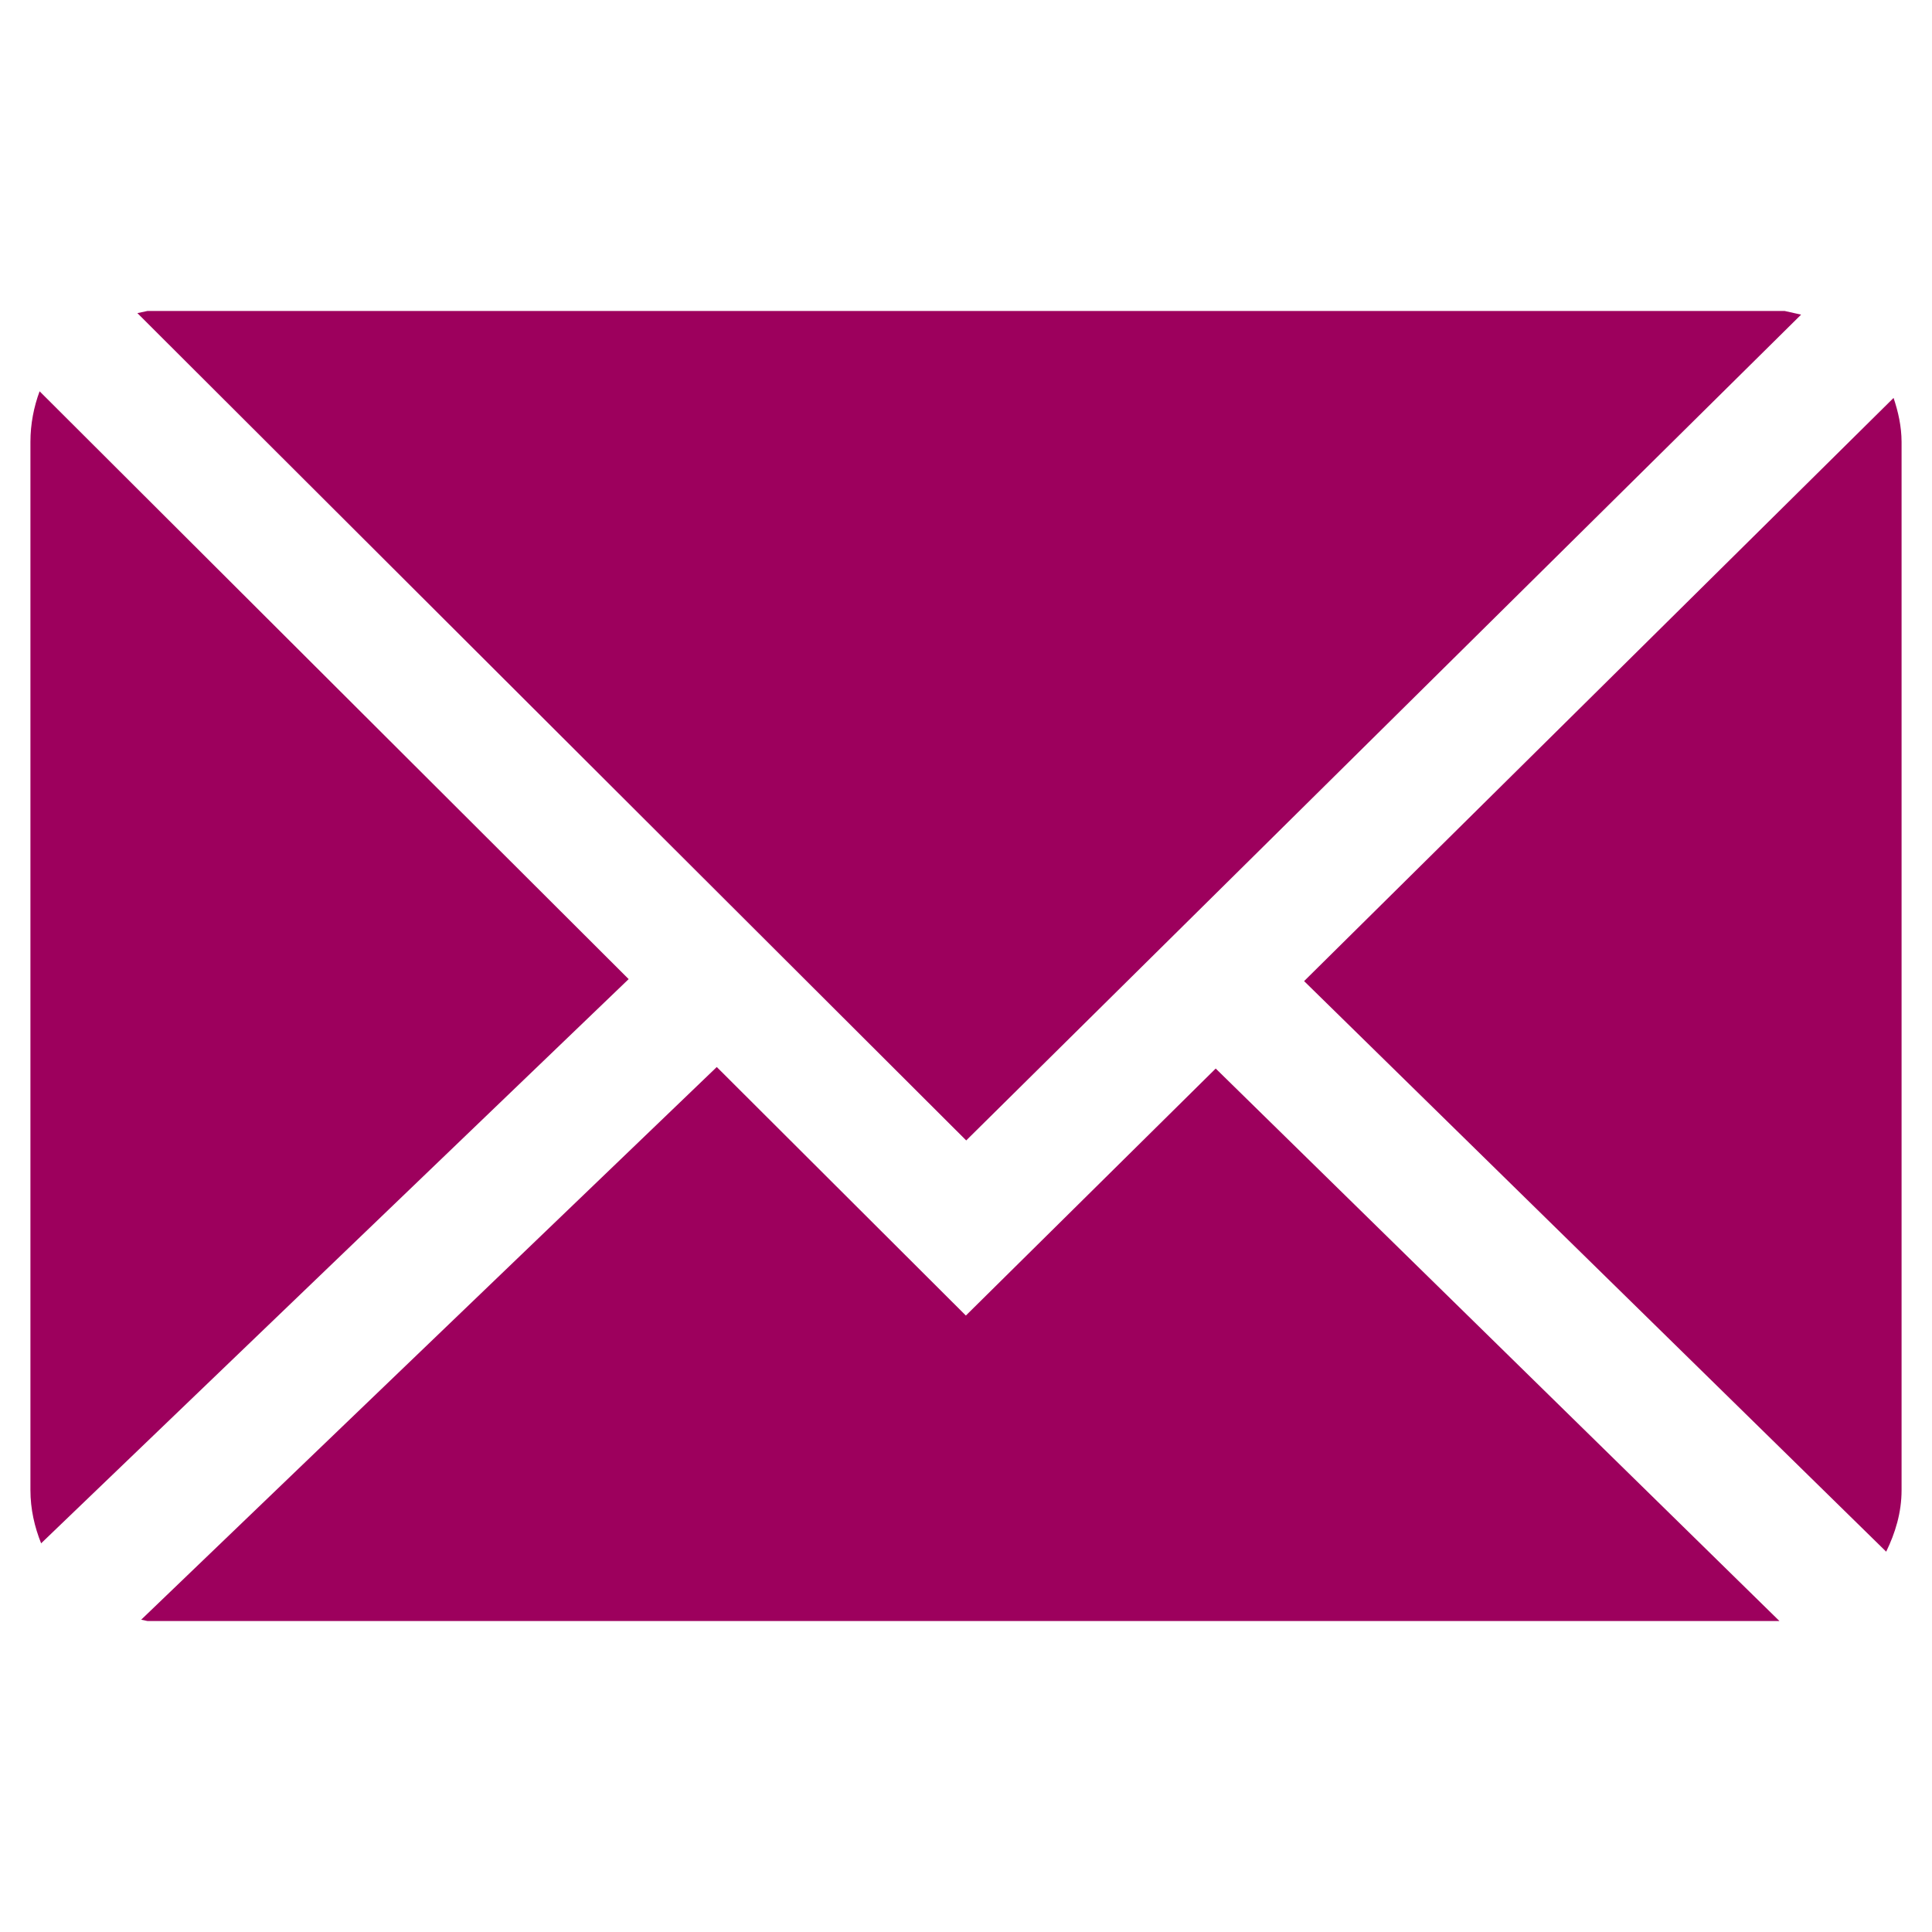
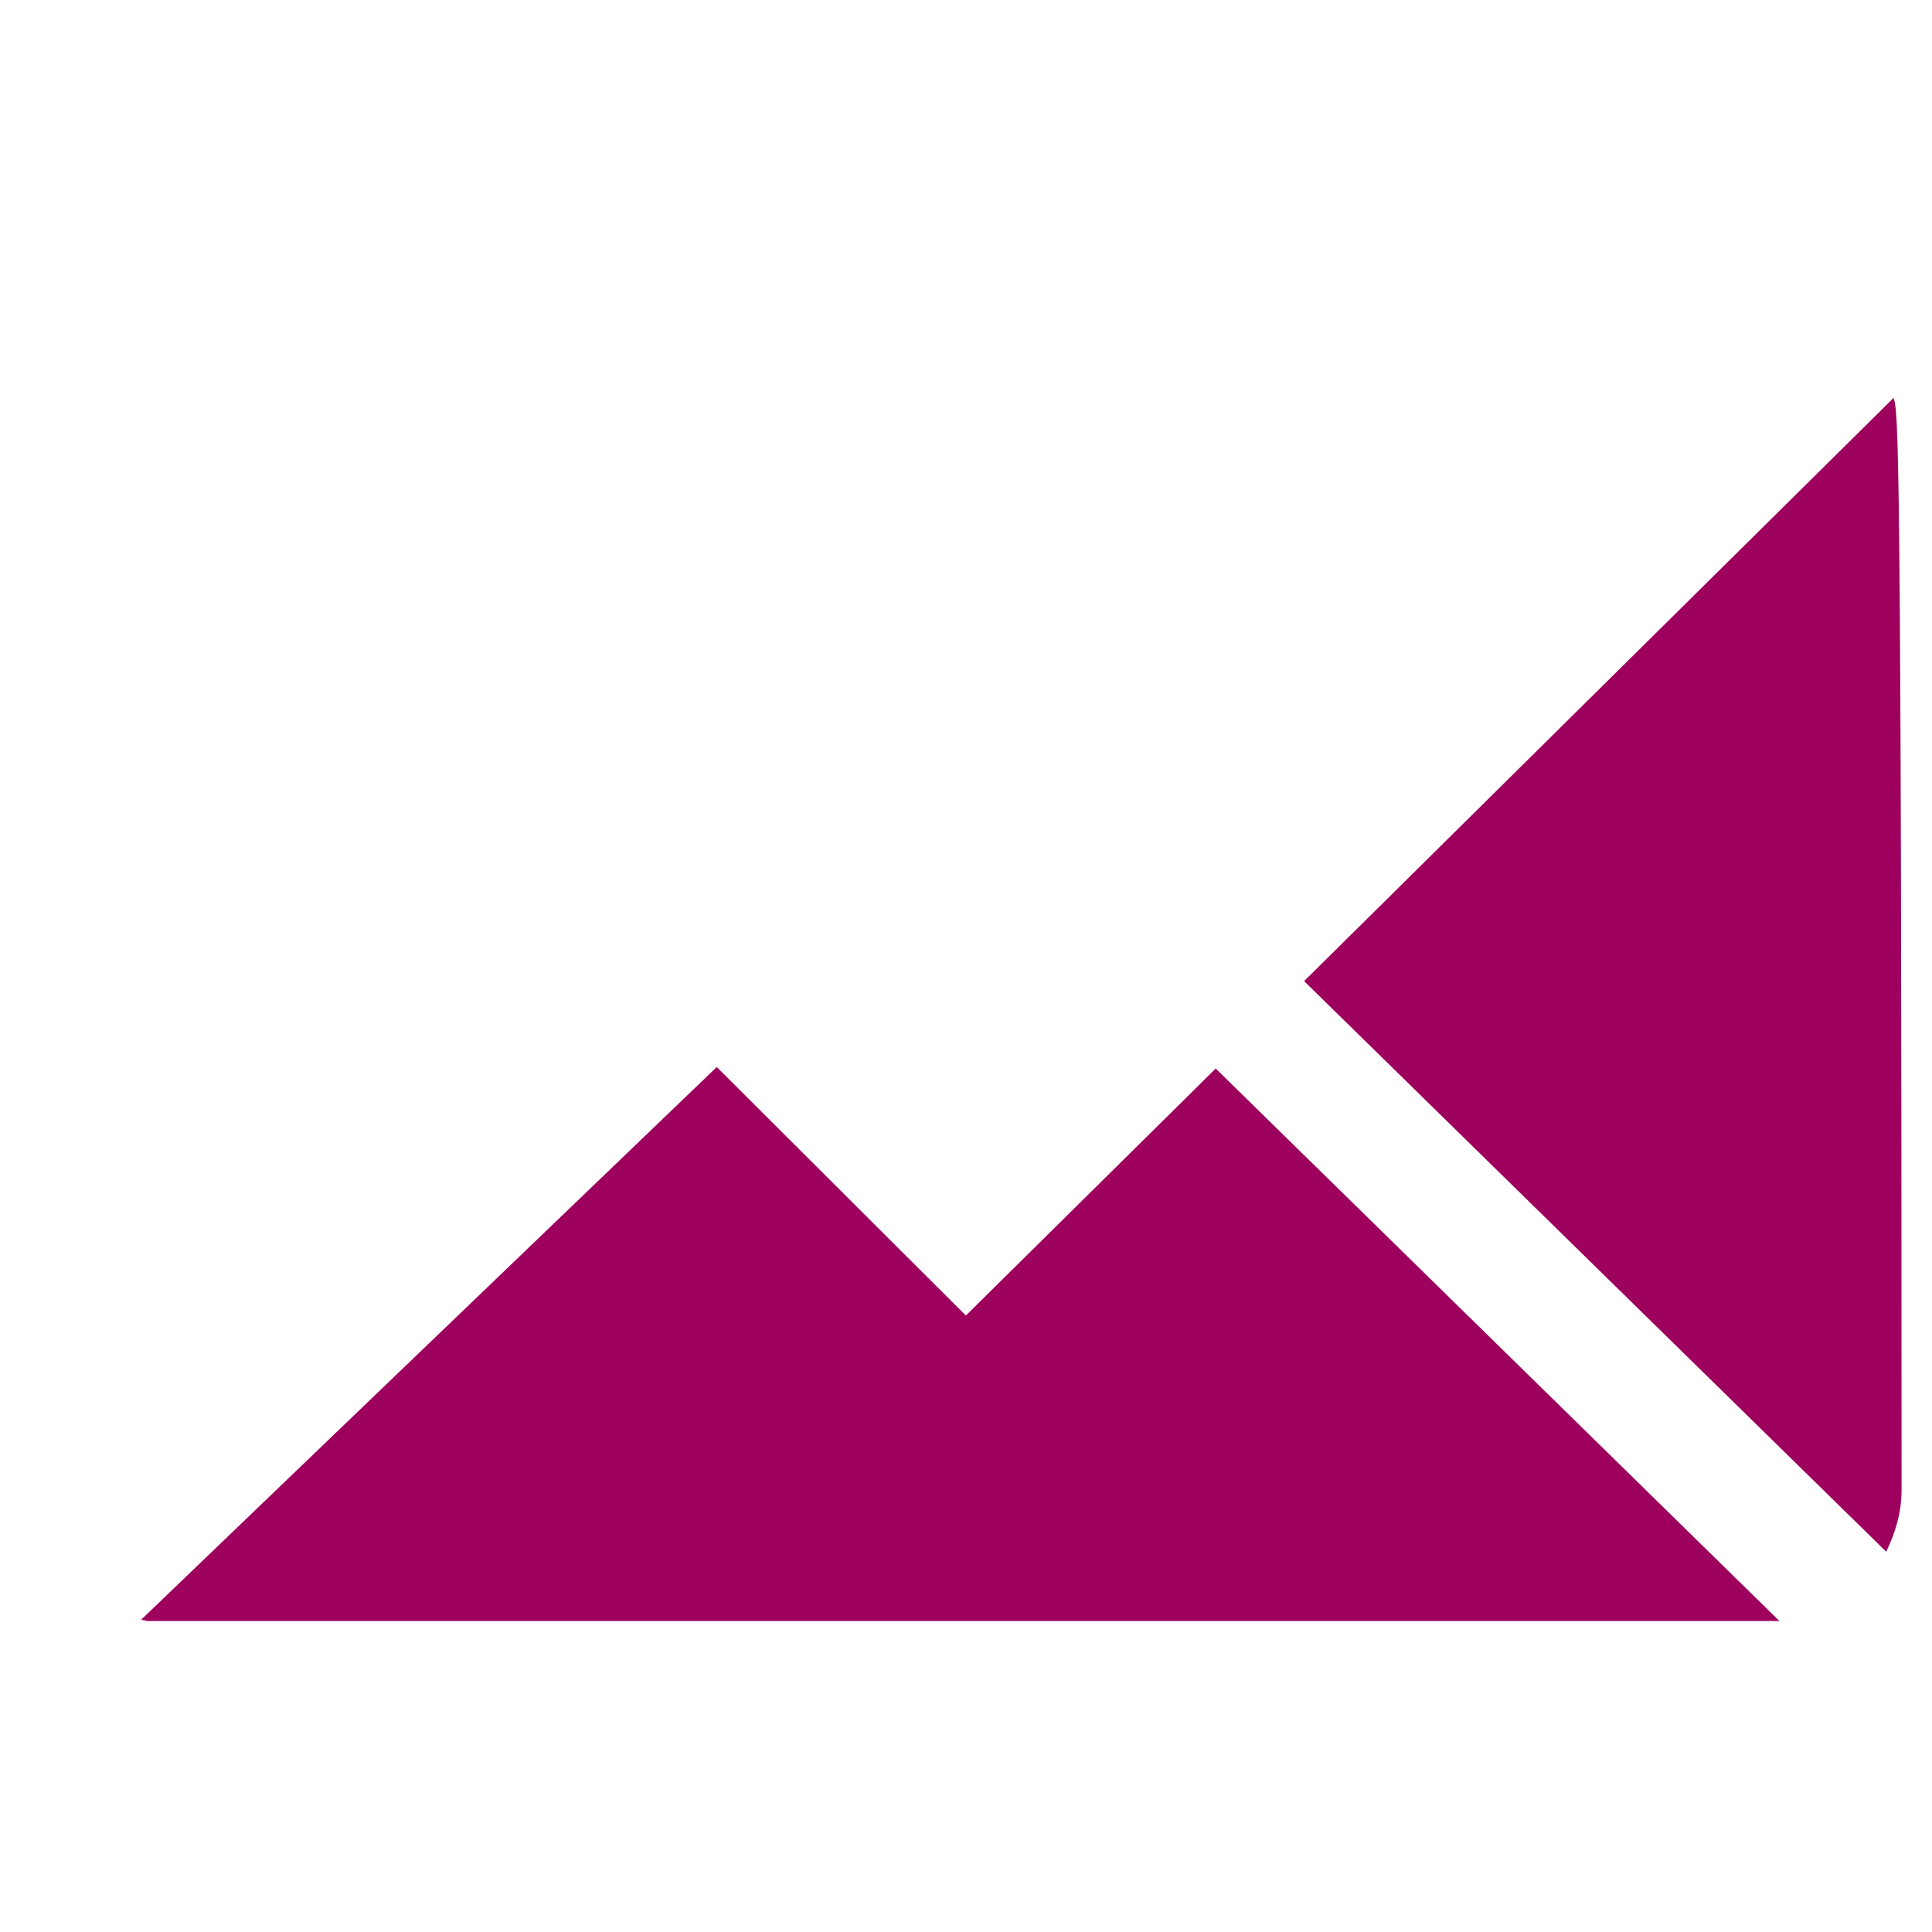
<svg xmlns="http://www.w3.org/2000/svg" version="1.1" x="0px" y="0px" width="28px" height="28px" viewBox="-0.441 -4.507 28 28" overflow="visible" enable-background="new -0.441 -4.507 28 28" xml:space="preserve">
  <defs>
</defs>
-   <polygon fill="#9D005D" points="25.662,0.053 25.424,0 1.695,0 1.55,0.031 13.562,12.021 " />
-   <path fill="#9D005D" d="M27.002,1.26l-8.543,8.452l8.436,8.269c0.131-0.27,0.223-0.564,0.223-0.893V1.897  C27.117,1.673,27.07,1.462,27.002,1.26" />
-   <path fill="#9D005D" d="M0.133,1.164C0.049,1.39,0,1.639,0,1.897v15.19c0,0.279,0.06,0.535,0.155,0.773L8.67,9.683L0.133,1.164z" />
+   <path fill="#9D005D" d="M27.002,1.26l-8.543,8.452l8.436,8.269c0.131-0.27,0.223-0.564,0.223-0.893C27.117,1.673,27.07,1.462,27.002,1.26" />
  <polygon fill="#9D005D" points="13.557,14.559 9.947,10.957 1.605,18.967 1.696,18.986 25.348,18.986 17.178,10.979 " />
</svg>